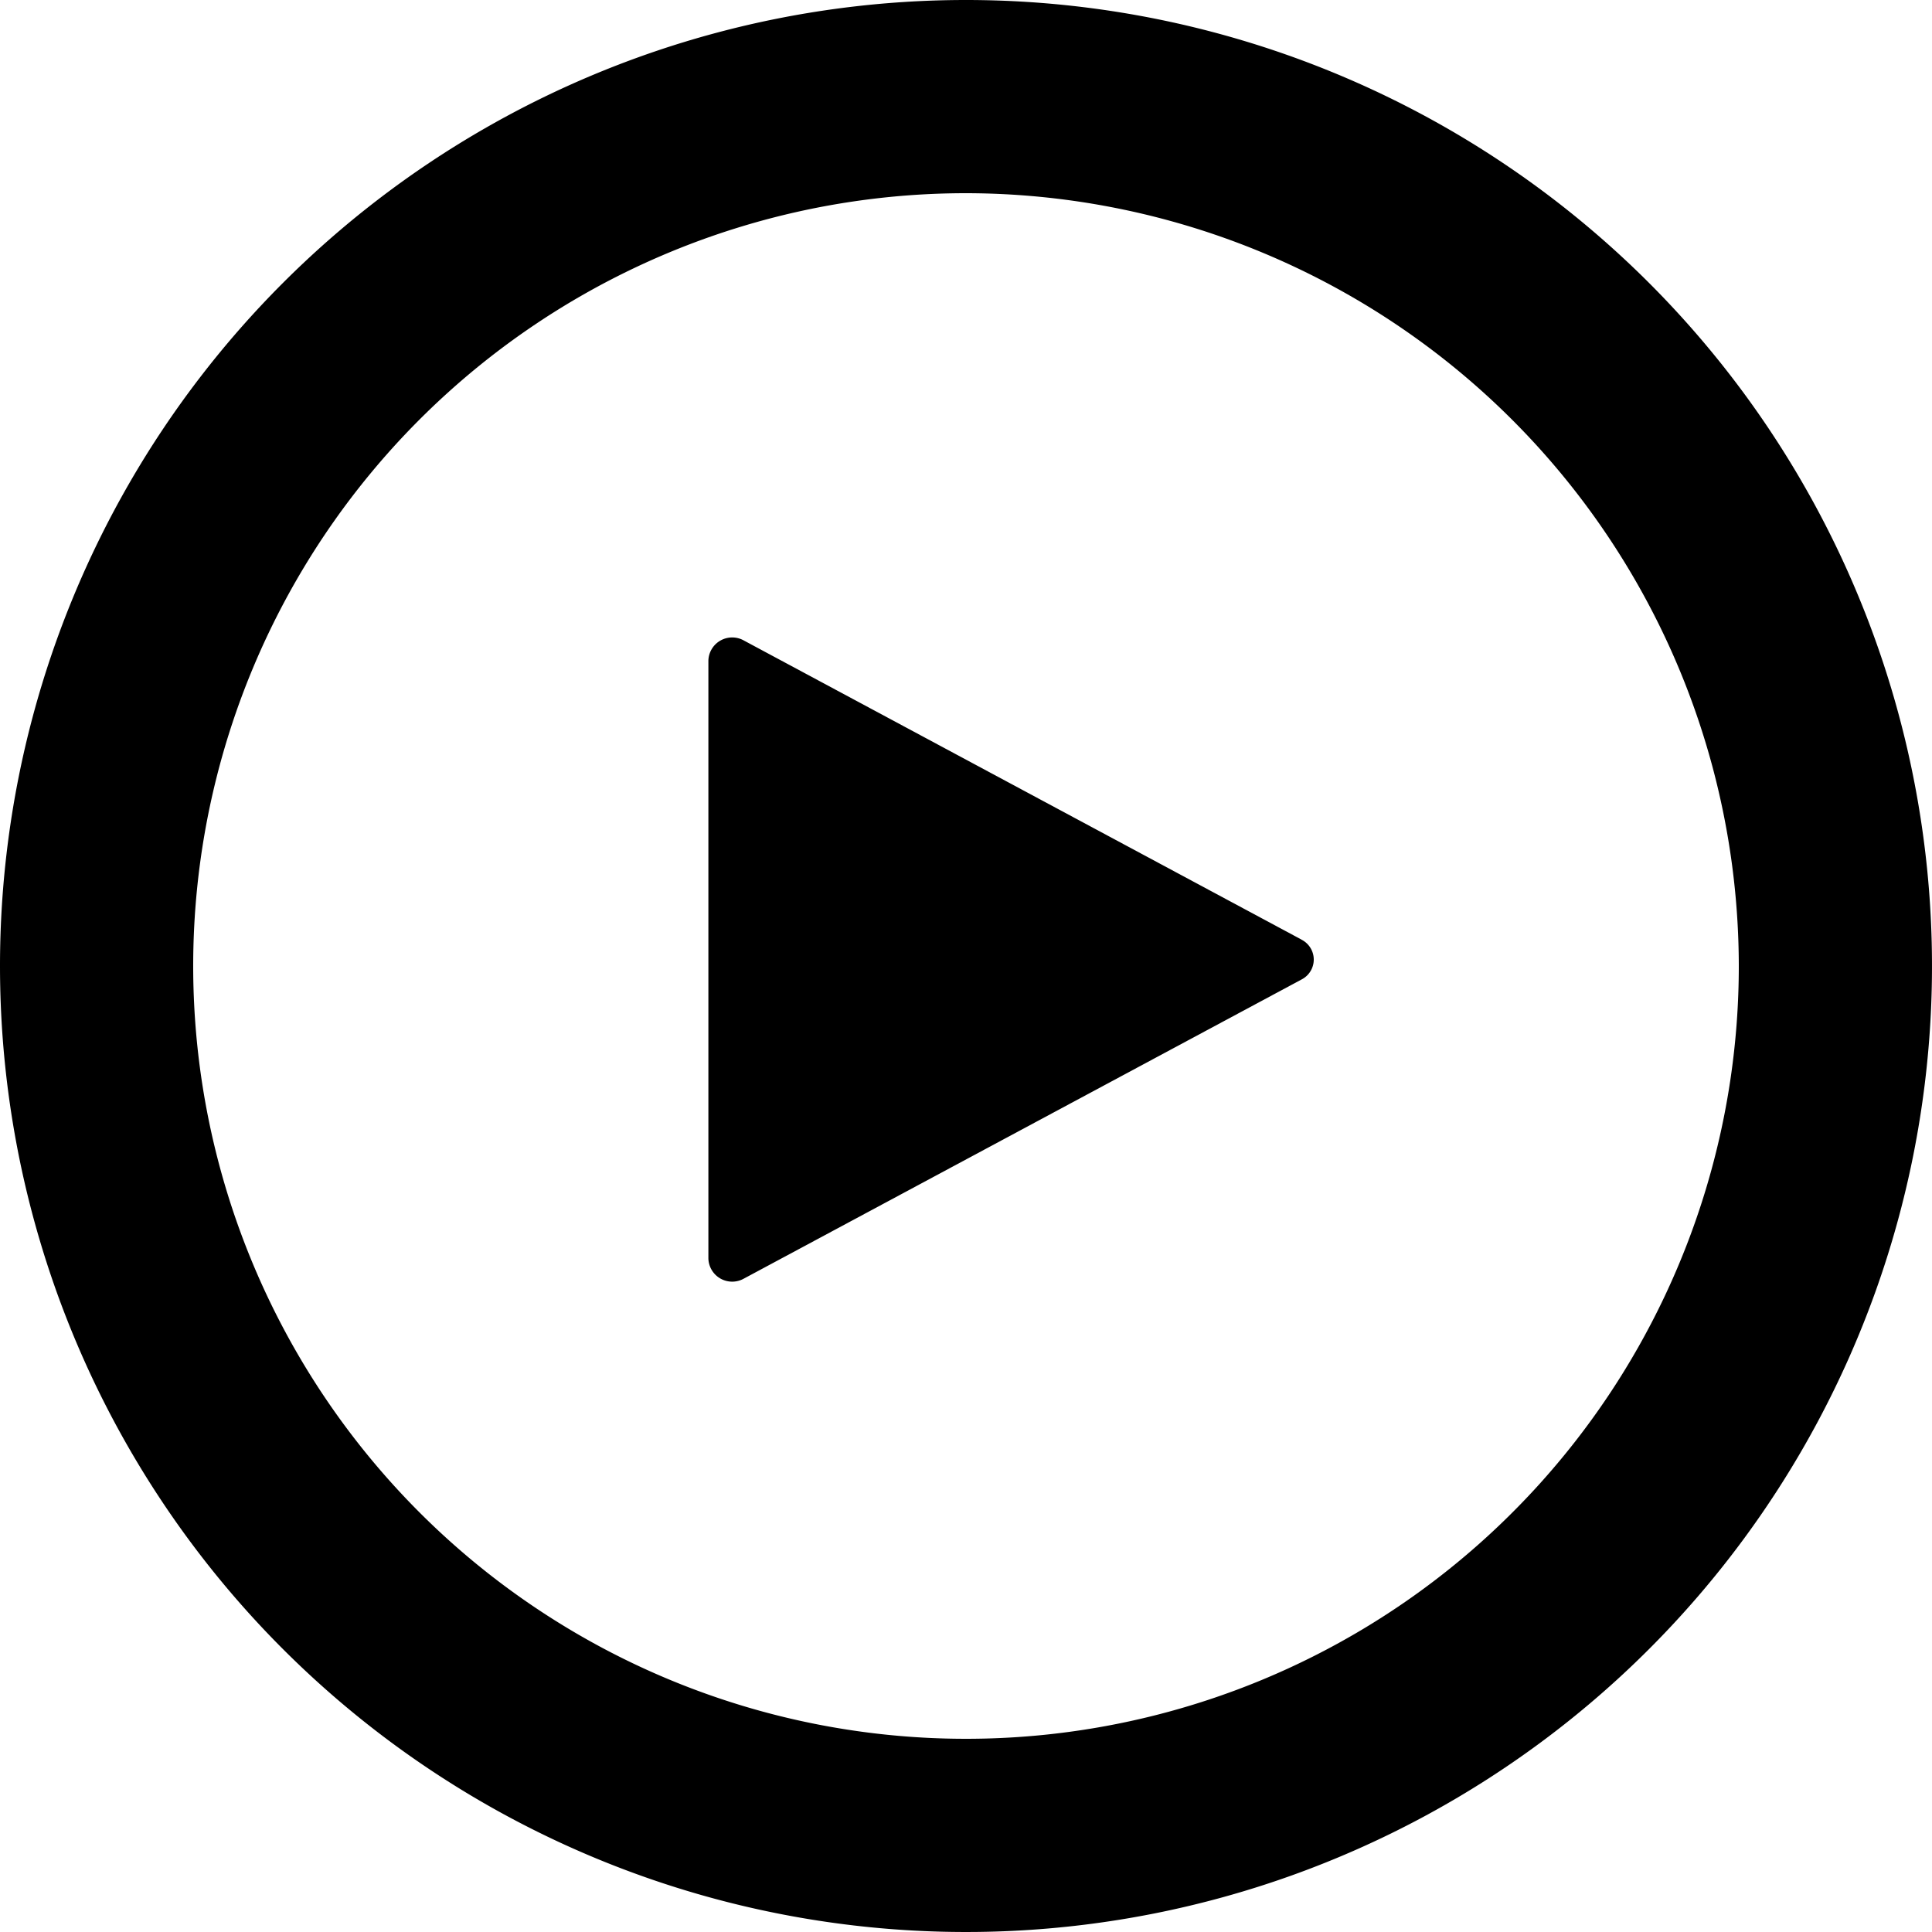
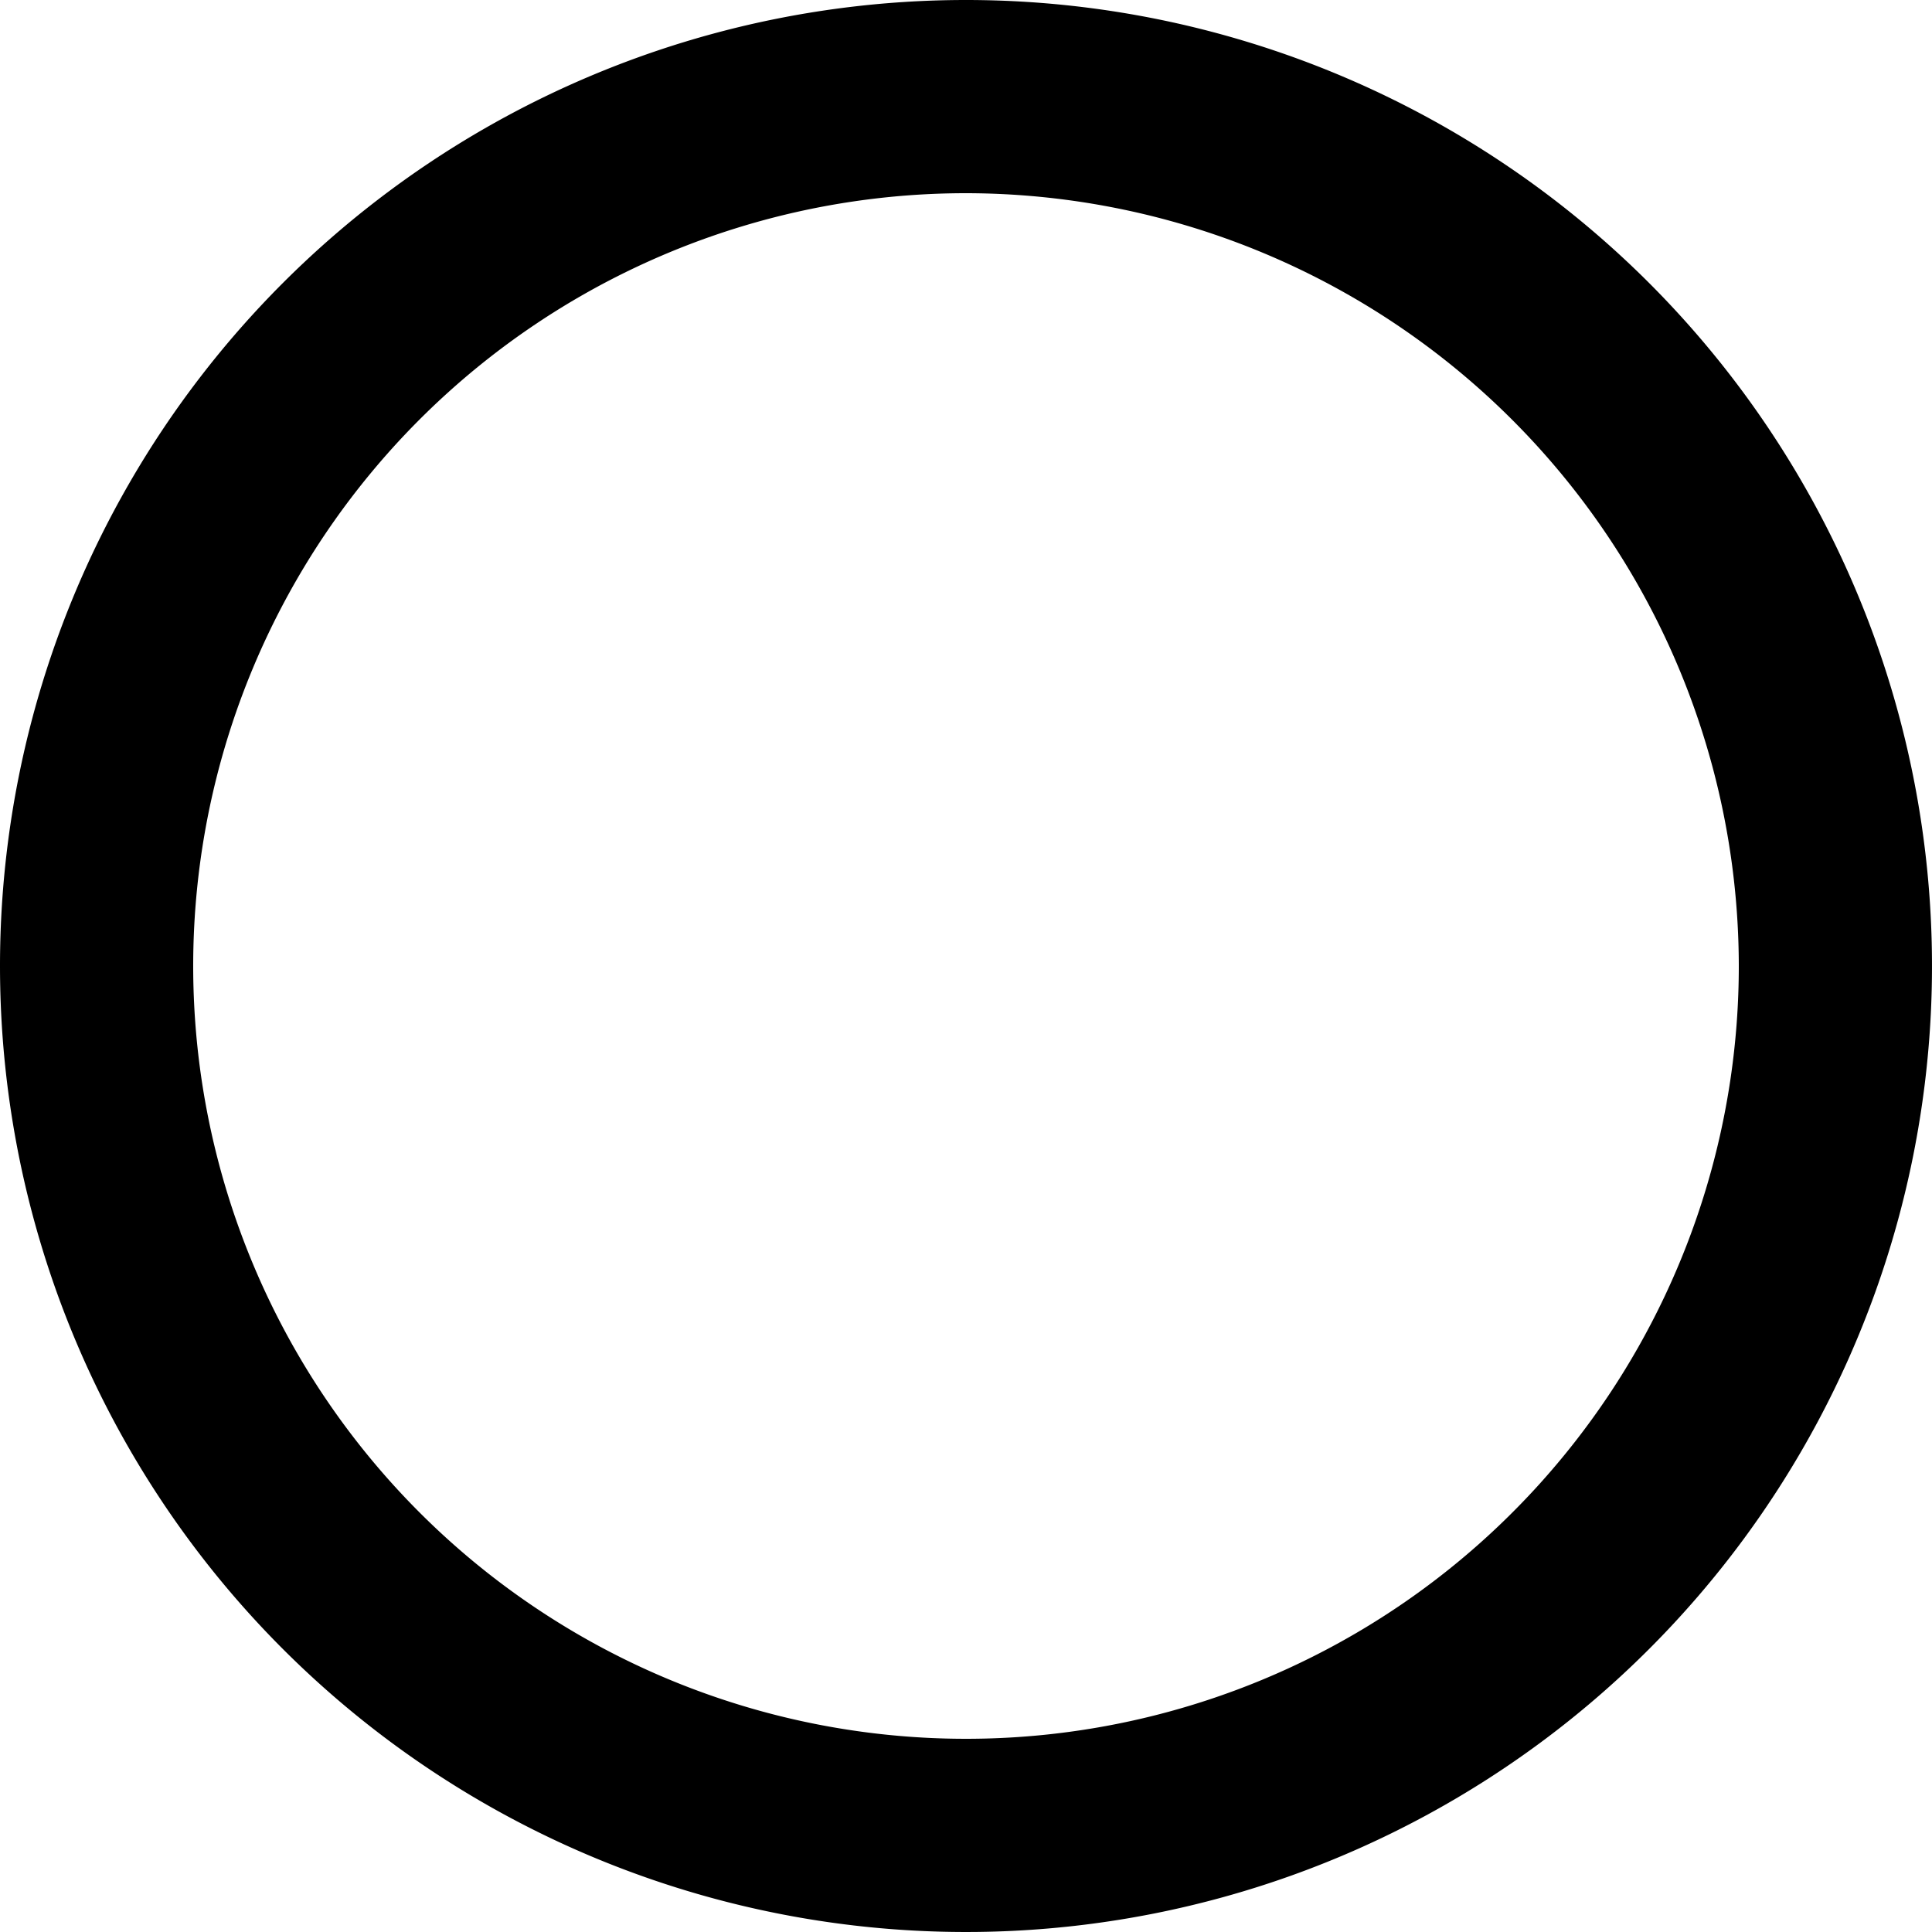
<svg xmlns="http://www.w3.org/2000/svg" width="300" height="300" viewBox="0 0 300 300">
  <g id="play" transform="translate(13 3.438)">
    <g id="Group_546" data-name="Group 546">
-       <path id="Path_3995" data-name="Path 3995" d="M195.366,148.036l-86.6-46.45a3.7,3.7,0,0,0-5.508,3.093v92.9a3.7,3.7,0,0,0,5.508,3.093l86.6-46.45a3.466,3.466,0,0,0,0-6.177Z" transform="translate(-6.26 -5.568)" />
      <path id="Ellipse_229" data-name="Ellipse 229" d="M150,30A120,120,0,1,0,270,150,120.136,120.136,0,0,0,150,30m0-30A150,150,0,1,1,0,150,150,150,0,0,1,150,0Z" transform="translate(-13 -3.438)" />
    </g>
  </g>
</svg>